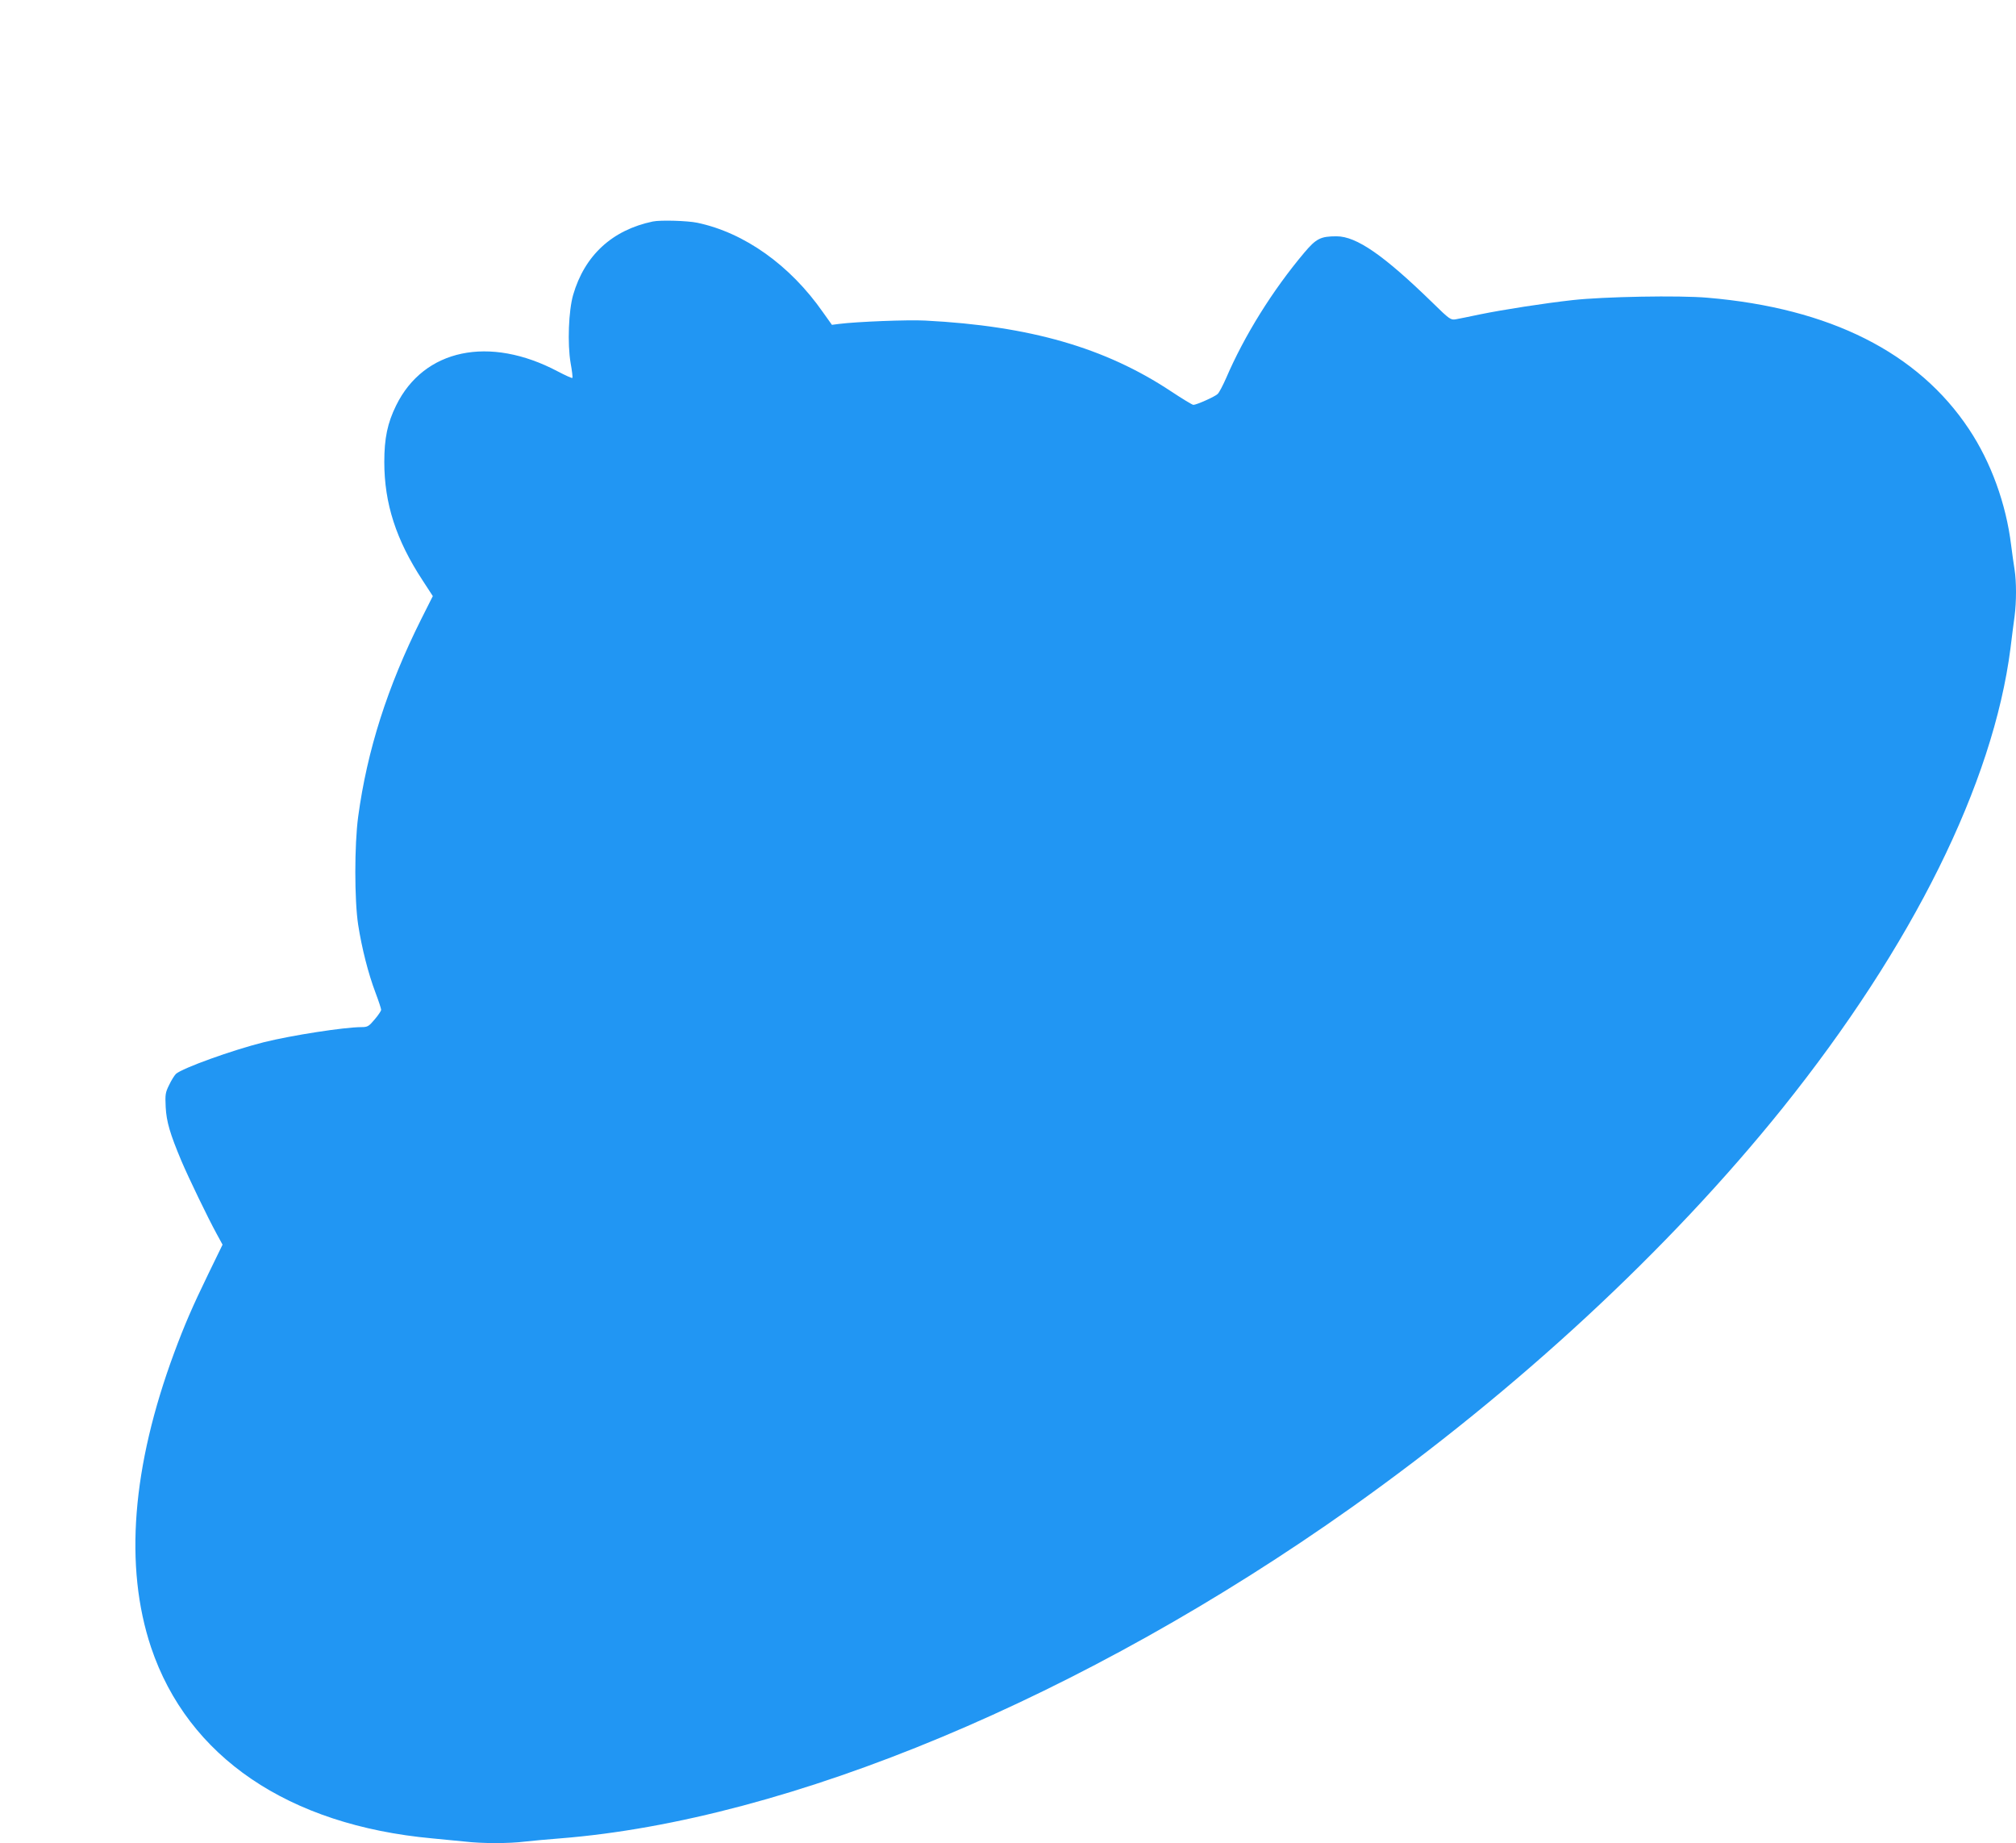
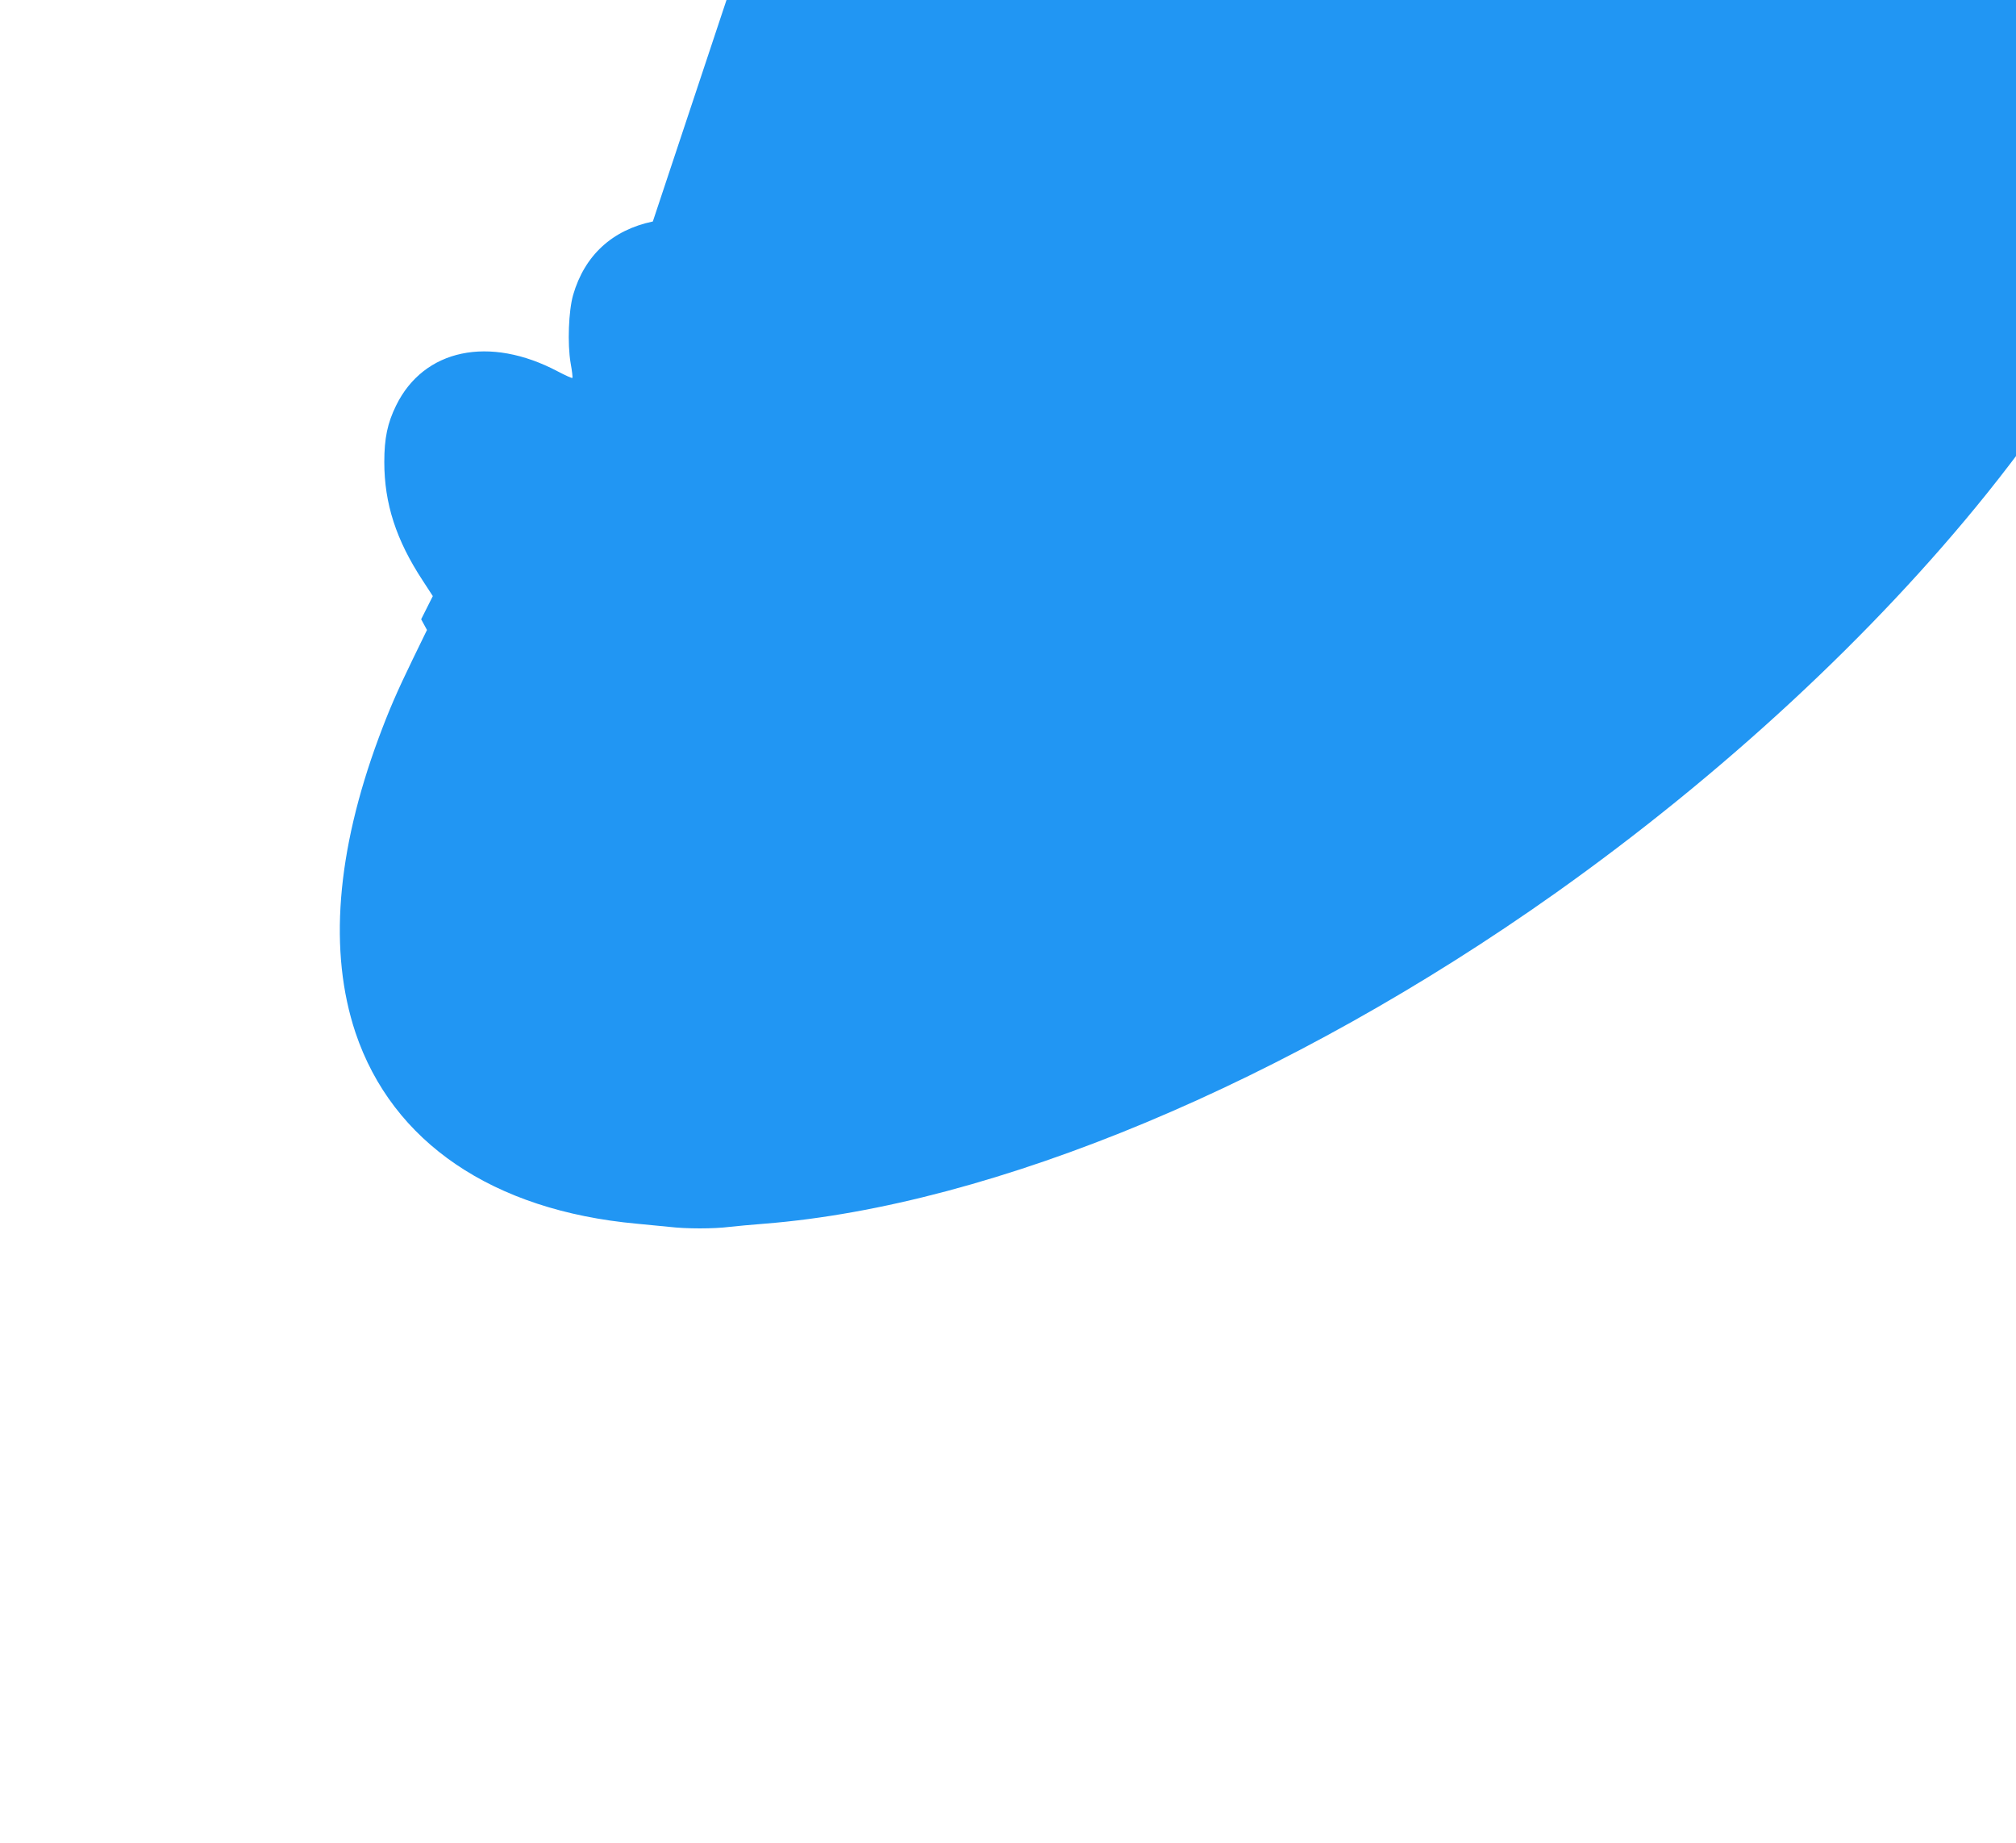
<svg xmlns="http://www.w3.org/2000/svg" version="1.0" width="1280pt" height="1170pt" viewBox="0 0 1280 1170" preserveAspectRatio="xMidYMid meet">
  <g transform="translate(0,1170) scale(0.1,-0.1)" fill="#2196f3" stroke="none">
-     <path d="M4145 10294 c-258 -54 -433 -215 -506 -466 -29 -101 -37 -310 -16 -433 9 -49 14 -92 11 -94 -3 -3 -44 16 -92 41 -435 230 -851 143 -1027 -216 -55 -112 -75 -208 -75 -359 0 -263 75 -495 243 -751 l65 -100 -74 -147 c-214 -428 -343 -832 -400 -1254 -24 -180 -24 -527 0 -685 23 -148 64 -310 110 -431 20 -53 36 -102 36 -109 0 -7 -18 -34 -41 -61 -37 -44 -45 -49 -83 -49 -109 0 -444 -52 -621 -96 -203 -51 -516 -164 -558 -201 -9 -9 -29 -40 -43 -70 -24 -48 -26 -61 -22 -141 5 -93 27 -168 100 -342 46 -108 168 -361 224 -463 l37 -68 -91 -187 c-101 -208 -151 -324 -216 -499 -268 -724 -318 -1357 -147 -1870 234 -696 871 -1129 1786 -1213 66 -6 159 -15 206 -20 109 -13 282 -13 384 0 44 5 143 14 220 20 1456 115 3331 899 5025 2100 1057 750 2016 1638 2737 2535 827 1031 1338 2062 1448 2920 9 72 20 163 26 203 12 93 12 218 0 296 -6 34 -15 104 -22 156 -32 262 -128 526 -267 735 -323 487 -883 769 -1660 835 -179 16 -660 7 -857 -15 -180 -20 -438 -60 -590 -91 -66 -14 -135 -28 -153 -31 -31 -5 -39 0 -145 104 -310 302 -484 423 -611 423 -101 0 -129 -14 -205 -104 -202 -240 -380 -526 -496 -796 -21 -47 -44 -92 -54 -101 -17 -17 -134 -69 -154 -69 -7 0 -71 39 -142 86 -418 277 -896 415 -1560 449 -110 6 -435 -7 -546 -21 l-47 -6 -57 80 c-208 298 -498 505 -798 568 -62 13 -234 18 -282 8z" />
+     <path d="M4145 10294 c-258 -54 -433 -215 -506 -466 -29 -101 -37 -310 -16 -433 9 -49 14 -92 11 -94 -3 -3 -44 16 -92 41 -435 230 -851 143 -1027 -216 -55 -112 -75 -208 -75 -359 0 -263 75 -495 243 -751 l65 -100 -74 -147 l37 -68 -91 -187 c-101 -208 -151 -324 -216 -499 -268 -724 -318 -1357 -147 -1870 234 -696 871 -1129 1786 -1213 66 -6 159 -15 206 -20 109 -13 282 -13 384 0 44 5 143 14 220 20 1456 115 3331 899 5025 2100 1057 750 2016 1638 2737 2535 827 1031 1338 2062 1448 2920 9 72 20 163 26 203 12 93 12 218 0 296 -6 34 -15 104 -22 156 -32 262 -128 526 -267 735 -323 487 -883 769 -1660 835 -179 16 -660 7 -857 -15 -180 -20 -438 -60 -590 -91 -66 -14 -135 -28 -153 -31 -31 -5 -39 0 -145 104 -310 302 -484 423 -611 423 -101 0 -129 -14 -205 -104 -202 -240 -380 -526 -496 -796 -21 -47 -44 -92 -54 -101 -17 -17 -134 -69 -154 -69 -7 0 -71 39 -142 86 -418 277 -896 415 -1560 449 -110 6 -435 -7 -546 -21 l-47 -6 -57 80 c-208 298 -498 505 -798 568 -62 13 -234 18 -282 8z" />
  </g>
</svg>